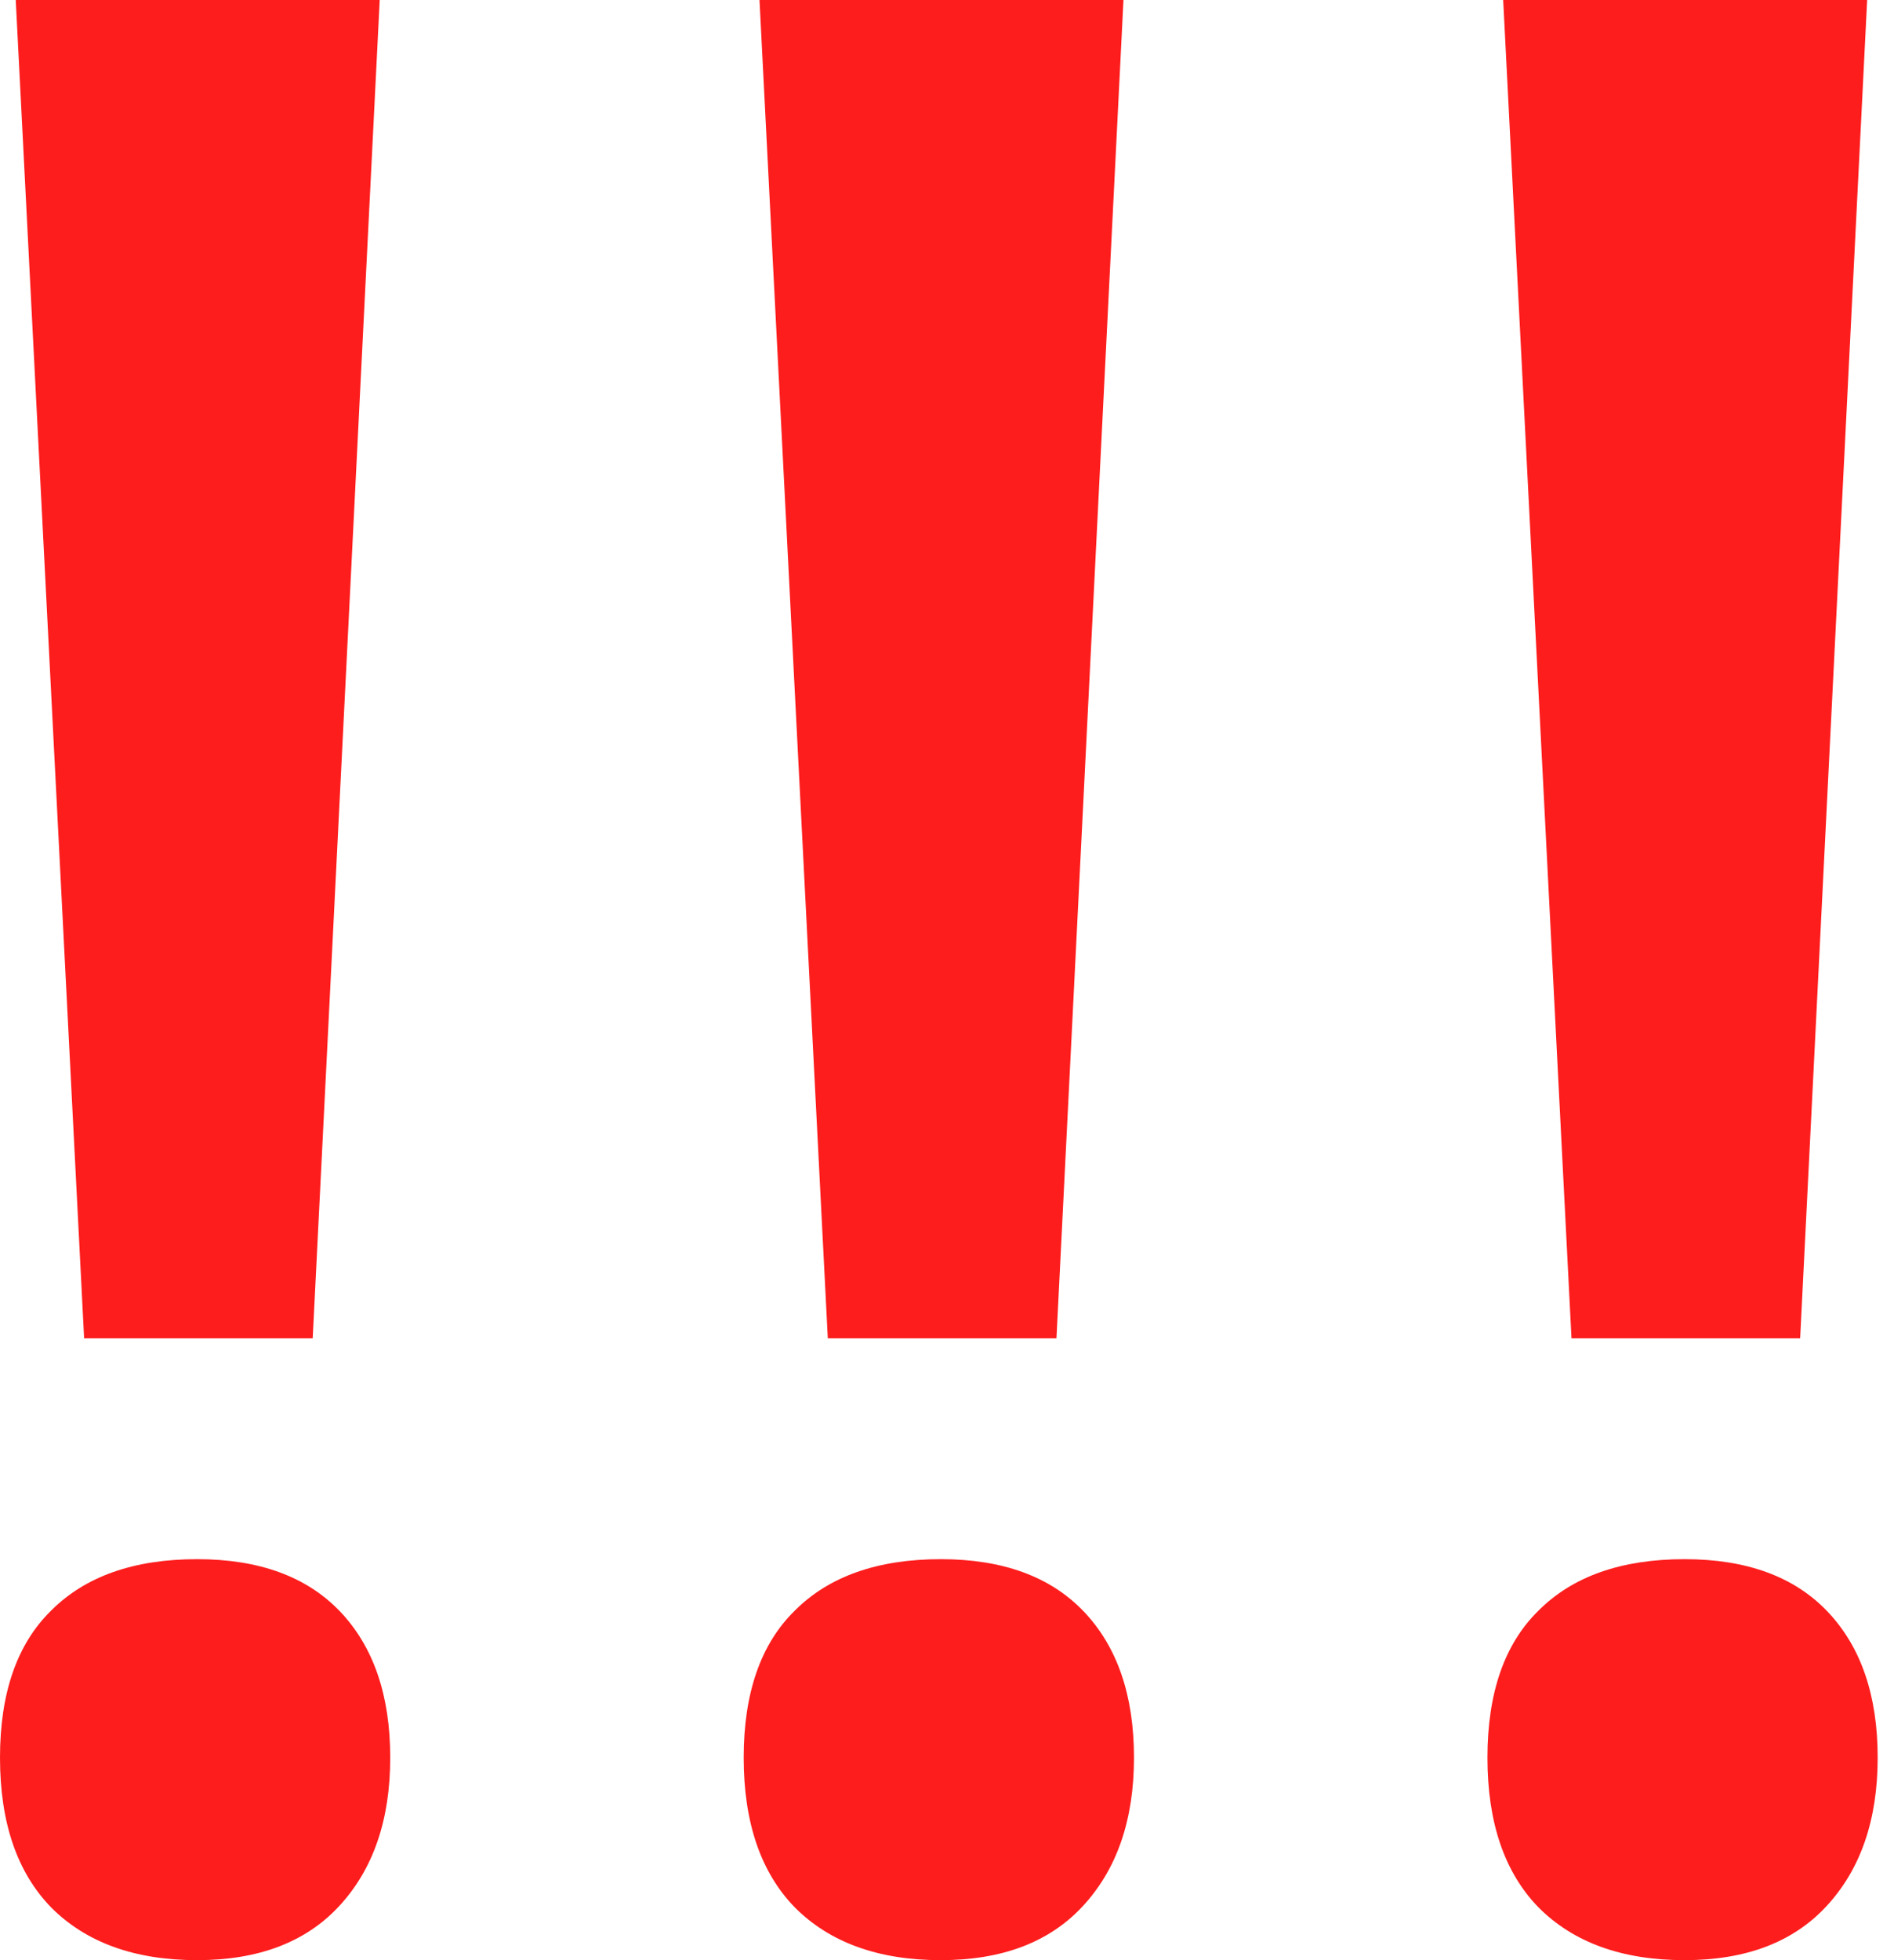
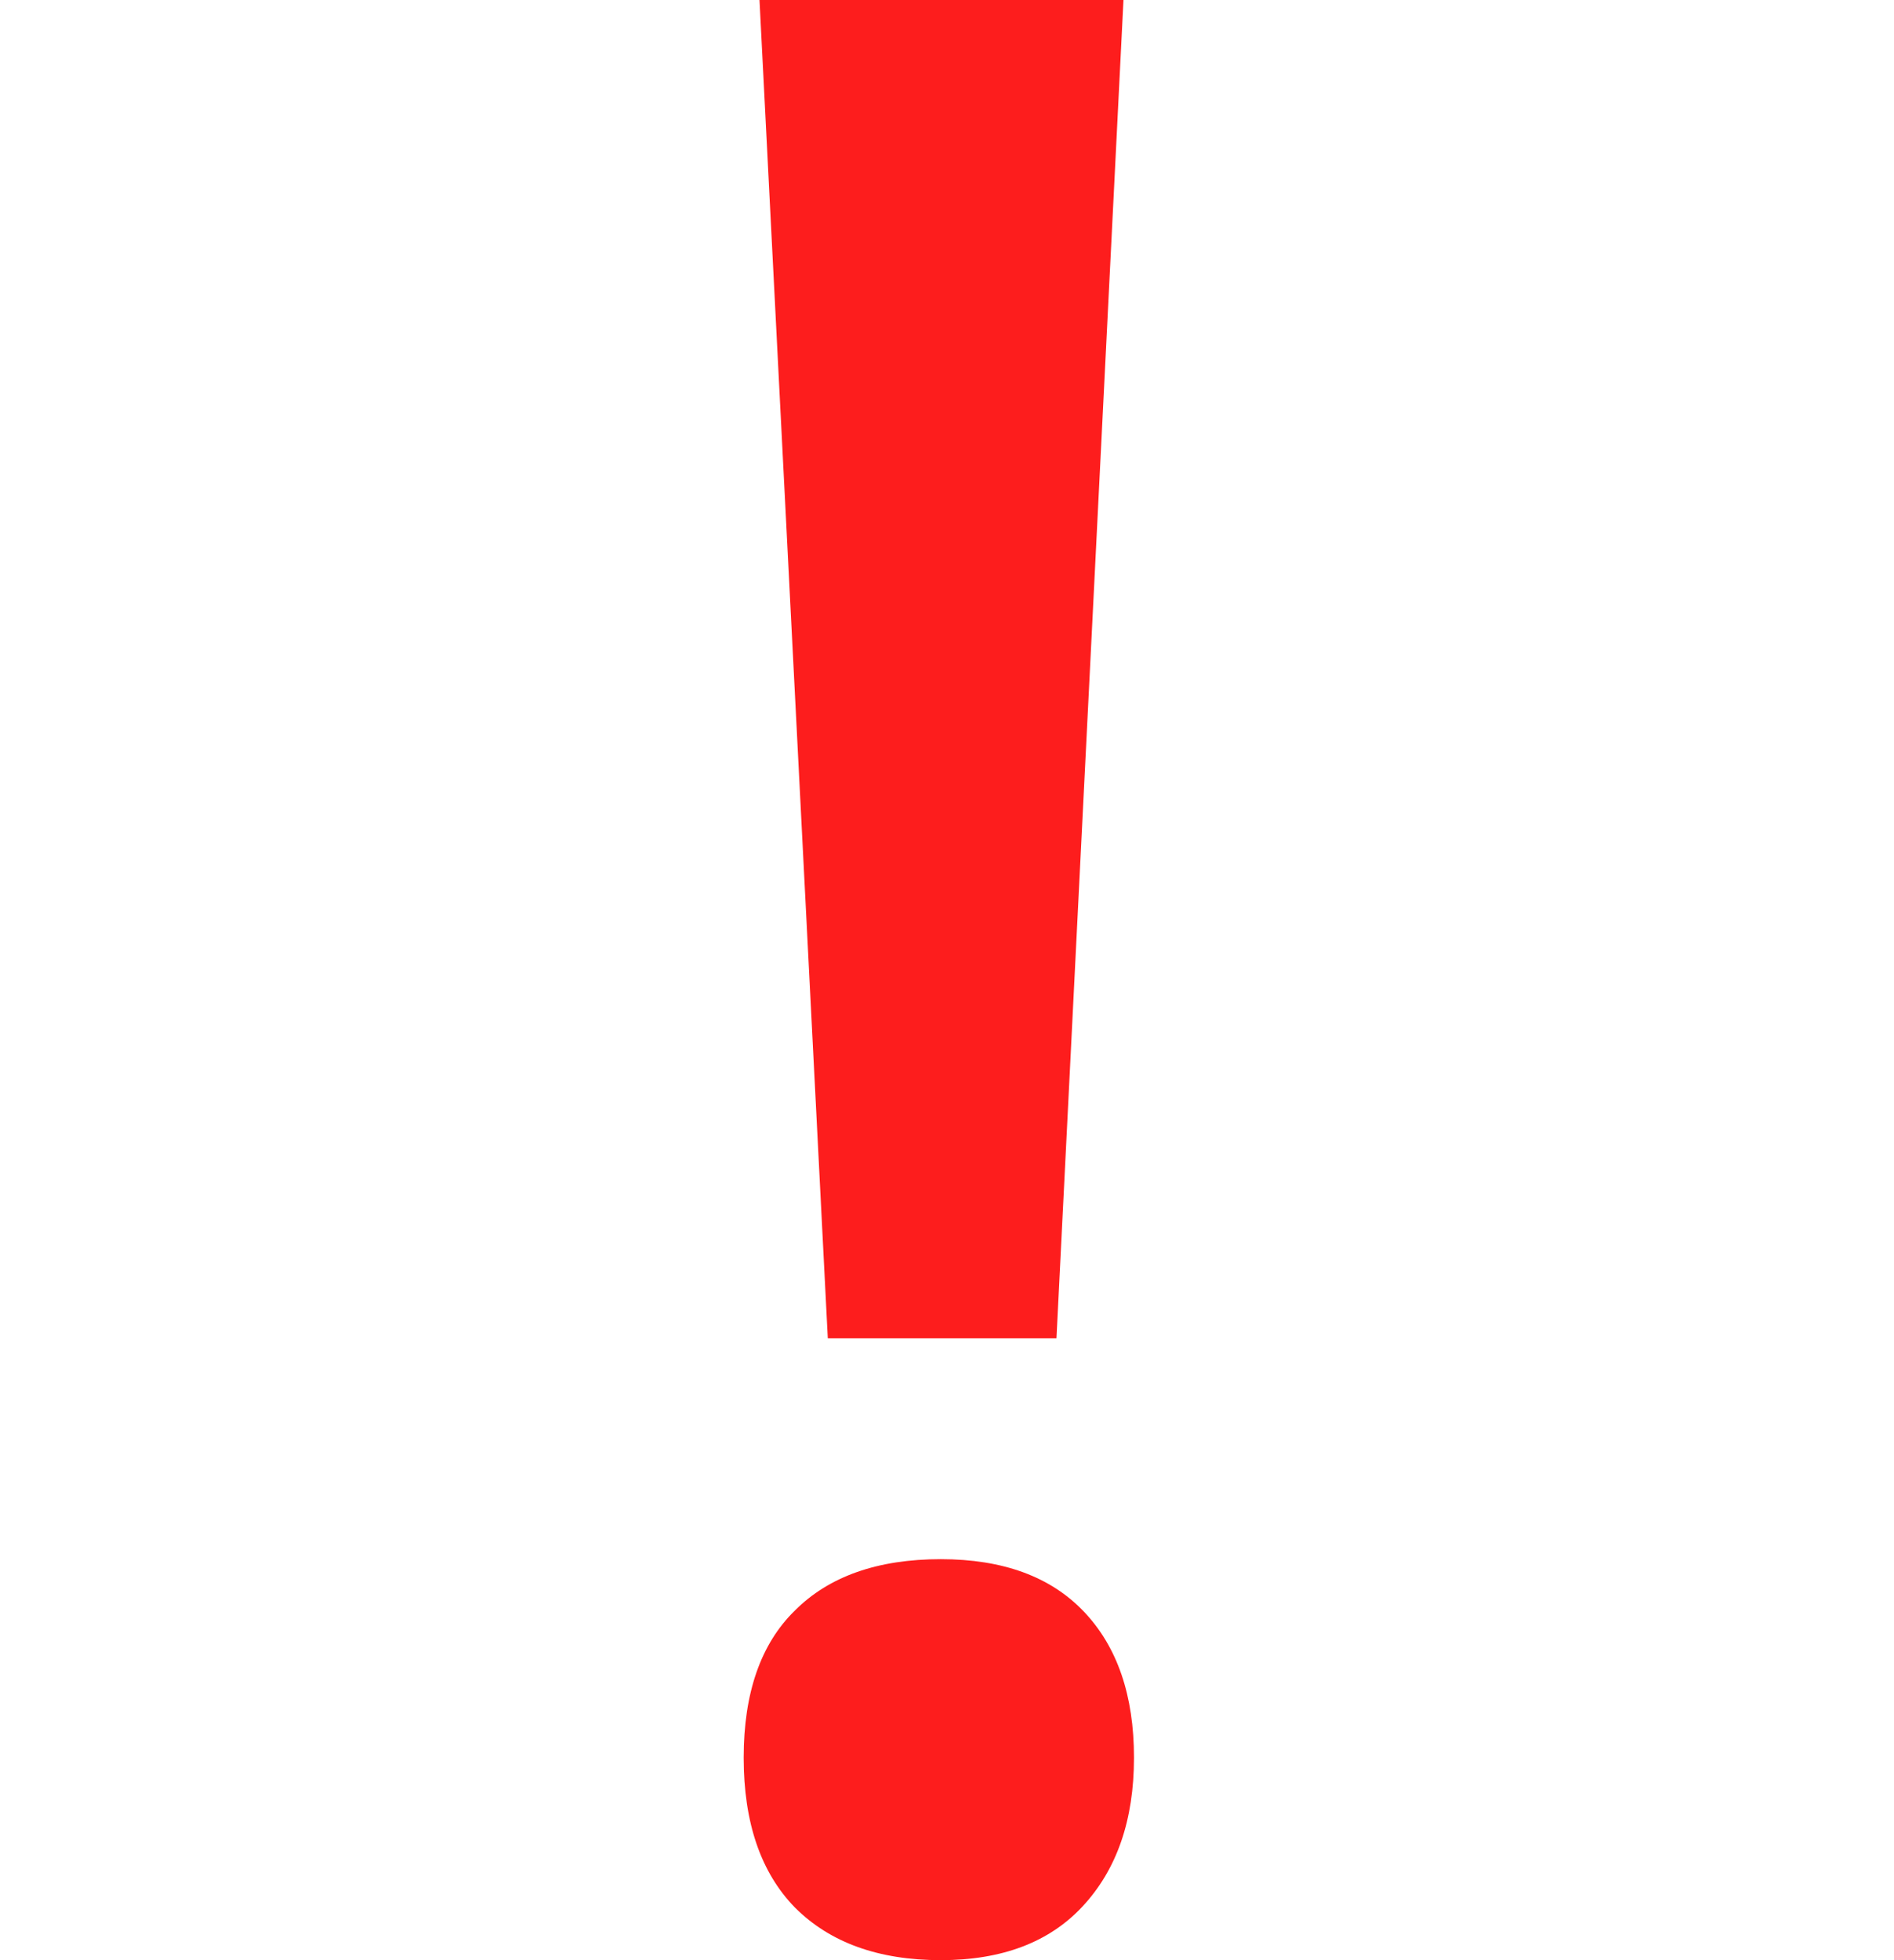
<svg xmlns="http://www.w3.org/2000/svg" width="29" height="30" viewBox="0 0 29 30" fill="none">
-   <path d="M4.788 20.483H1.288L0.241 0H5.814L4.788 20.483ZM0 26.901C0 25.909 0.262 25.158 0.785 24.648C1.308 24.125 2.052 23.863 3.018 23.863C3.97 23.863 4.701 24.131 5.211 24.668C5.72 25.205 5.975 25.949 5.975 26.901C5.975 27.854 5.714 28.612 5.191 29.175C4.681 29.725 3.957 30 3.018 30C2.066 30 1.321 29.732 0.785 29.195C0.262 28.659 0 27.894 0 26.901Z" fill="#FD1D1D" />
  <path d="M16.176 20.483H12.675L11.629 0H17.202L16.176 20.483ZM11.387 26.901C11.387 25.909 11.649 25.158 12.172 24.648C12.695 24.125 13.44 23.863 14.405 23.863C15.357 23.863 16.088 24.131 16.598 24.668C17.108 25.205 17.363 25.949 17.363 26.901C17.363 27.854 17.101 28.612 16.578 29.175C16.068 29.725 15.344 30 14.405 30C13.453 30 12.709 29.732 12.172 29.195C11.649 28.659 11.387 27.894 11.387 26.901Z" fill="#FD1D1D" />
-   <path d="M27.563 20.483H24.062L23.016 0H28.589L27.563 20.483ZM22.775 26.901C22.775 25.909 23.036 25.158 23.559 24.648C24.082 24.125 24.827 23.863 25.793 23.863C26.745 23.863 27.476 24.131 27.985 24.668C28.495 25.205 28.75 25.949 28.75 26.901C28.75 27.854 28.488 28.612 27.965 29.175C27.456 29.725 26.731 30 25.793 30C24.84 30 24.096 29.732 23.559 29.195C23.036 28.659 22.775 27.894 22.775 26.901Z" fill="#FD1D1D" />
</svg>